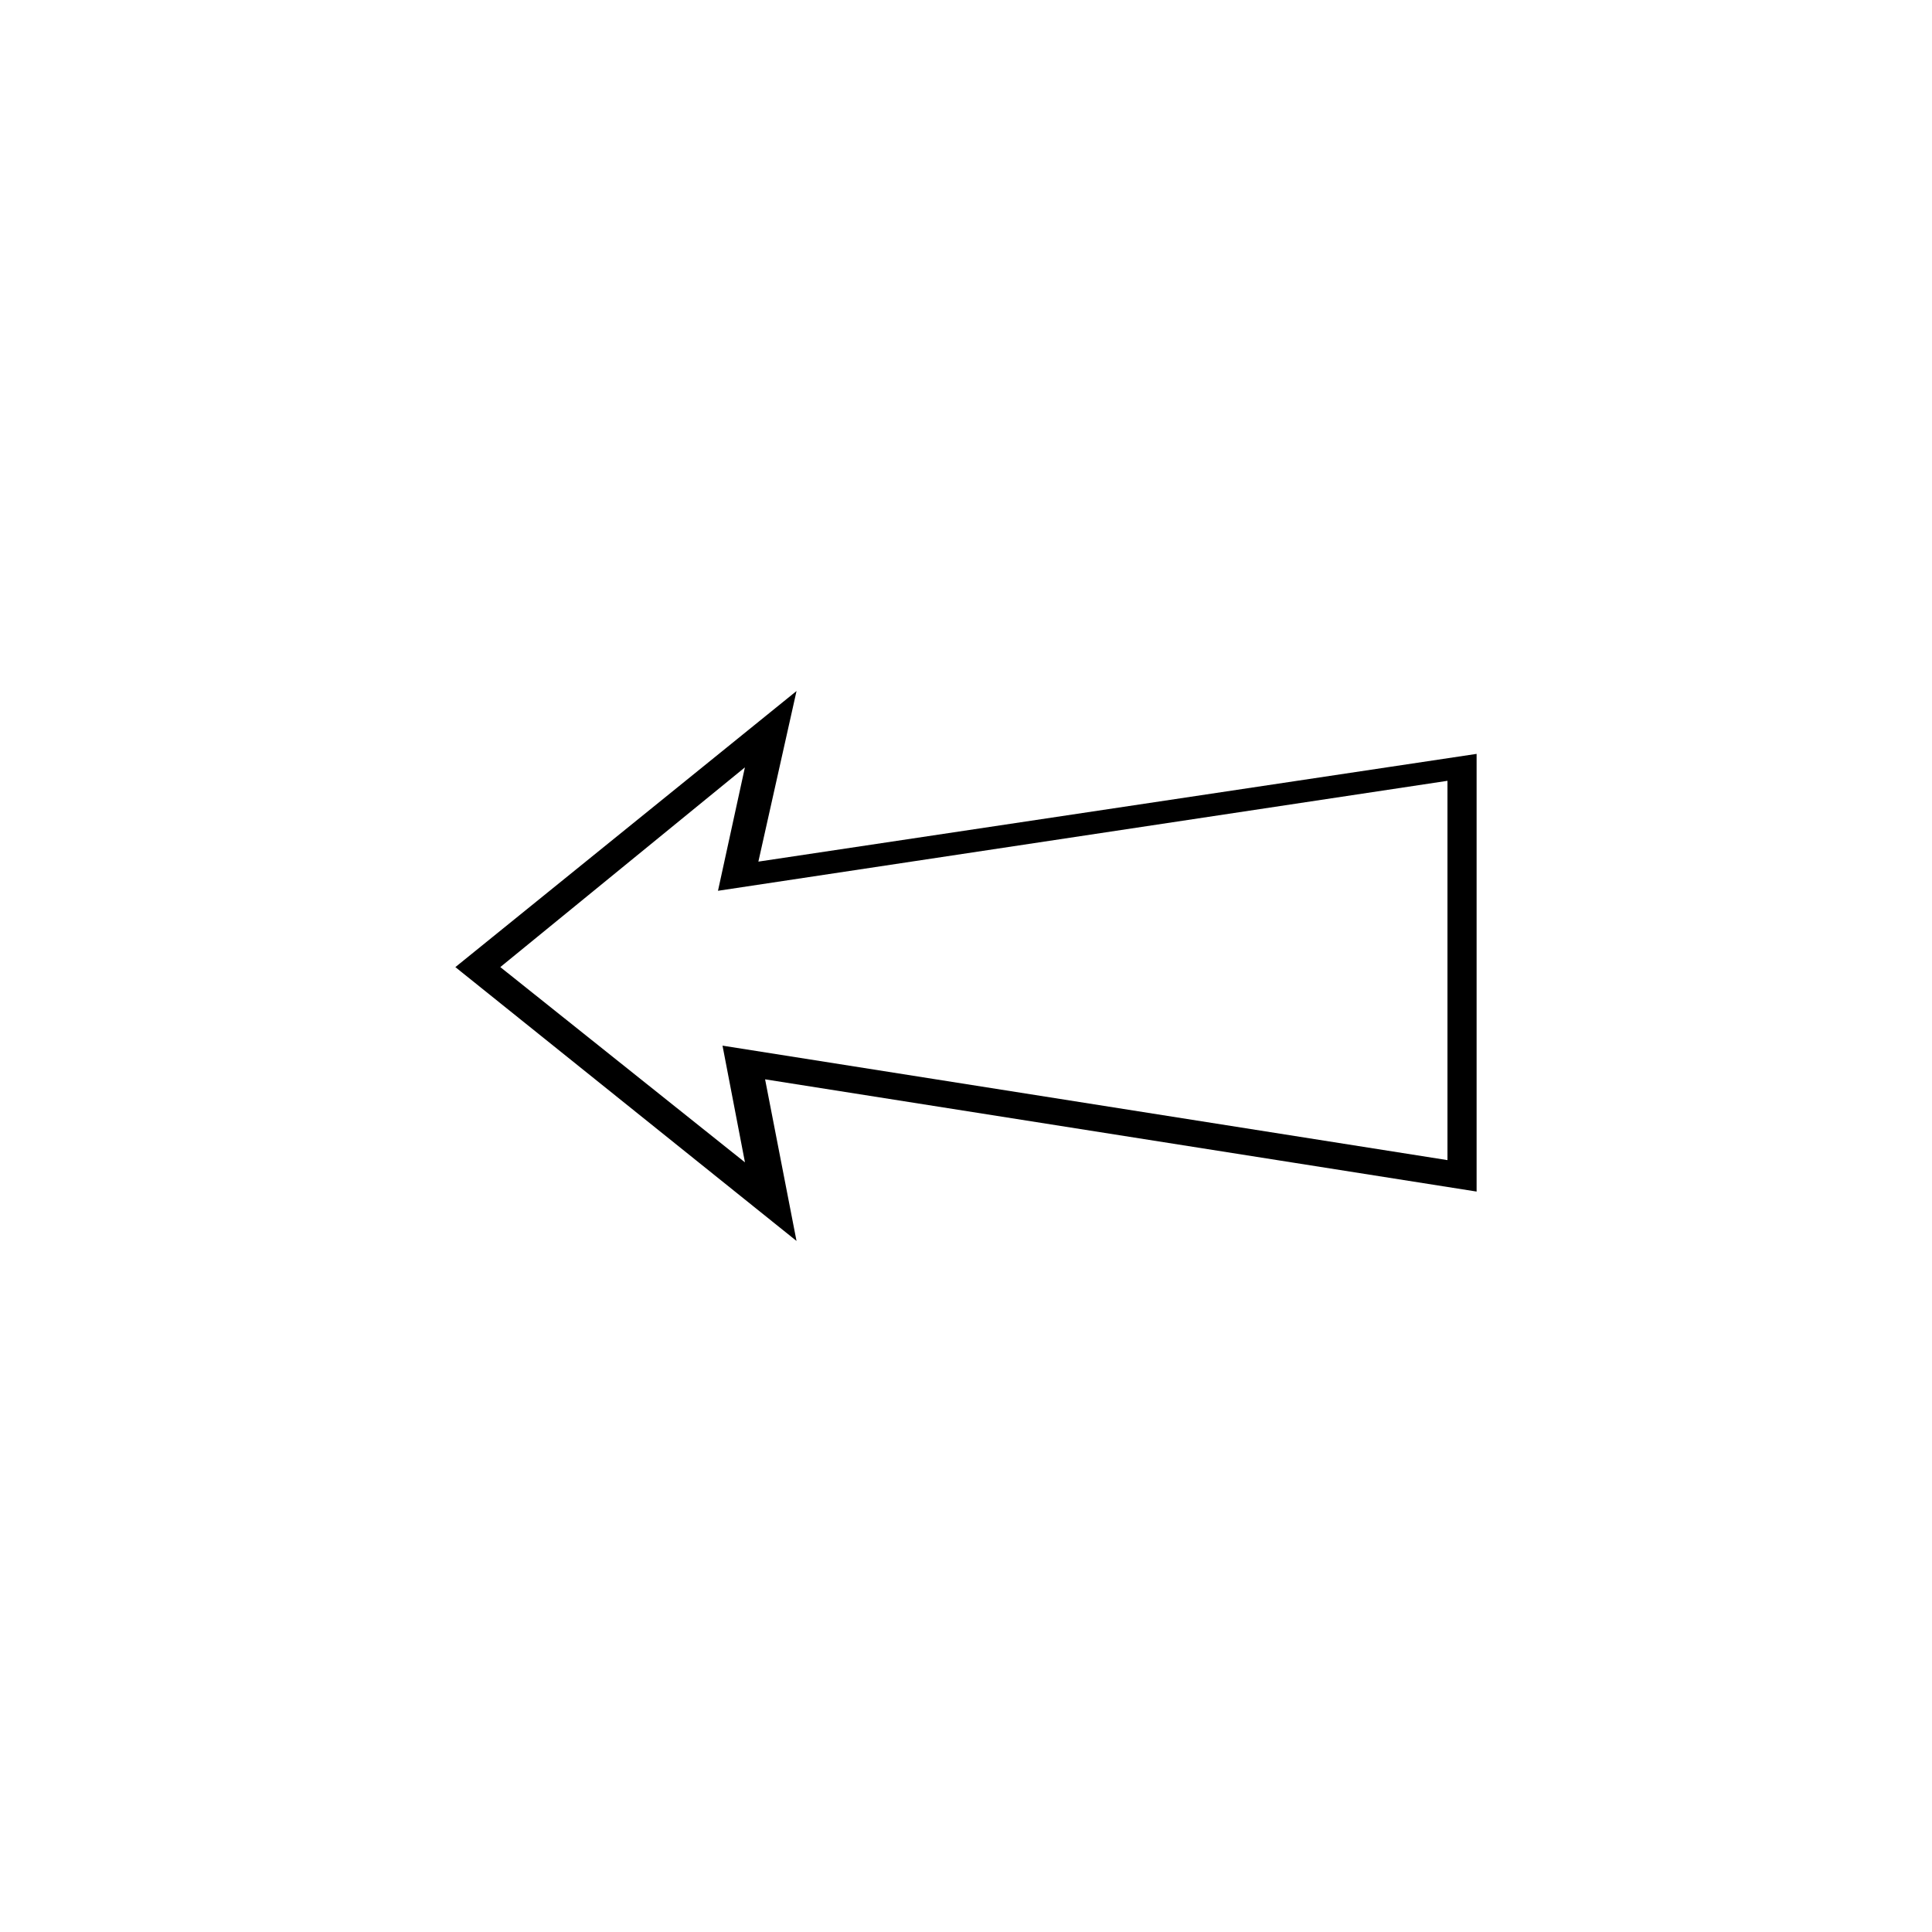
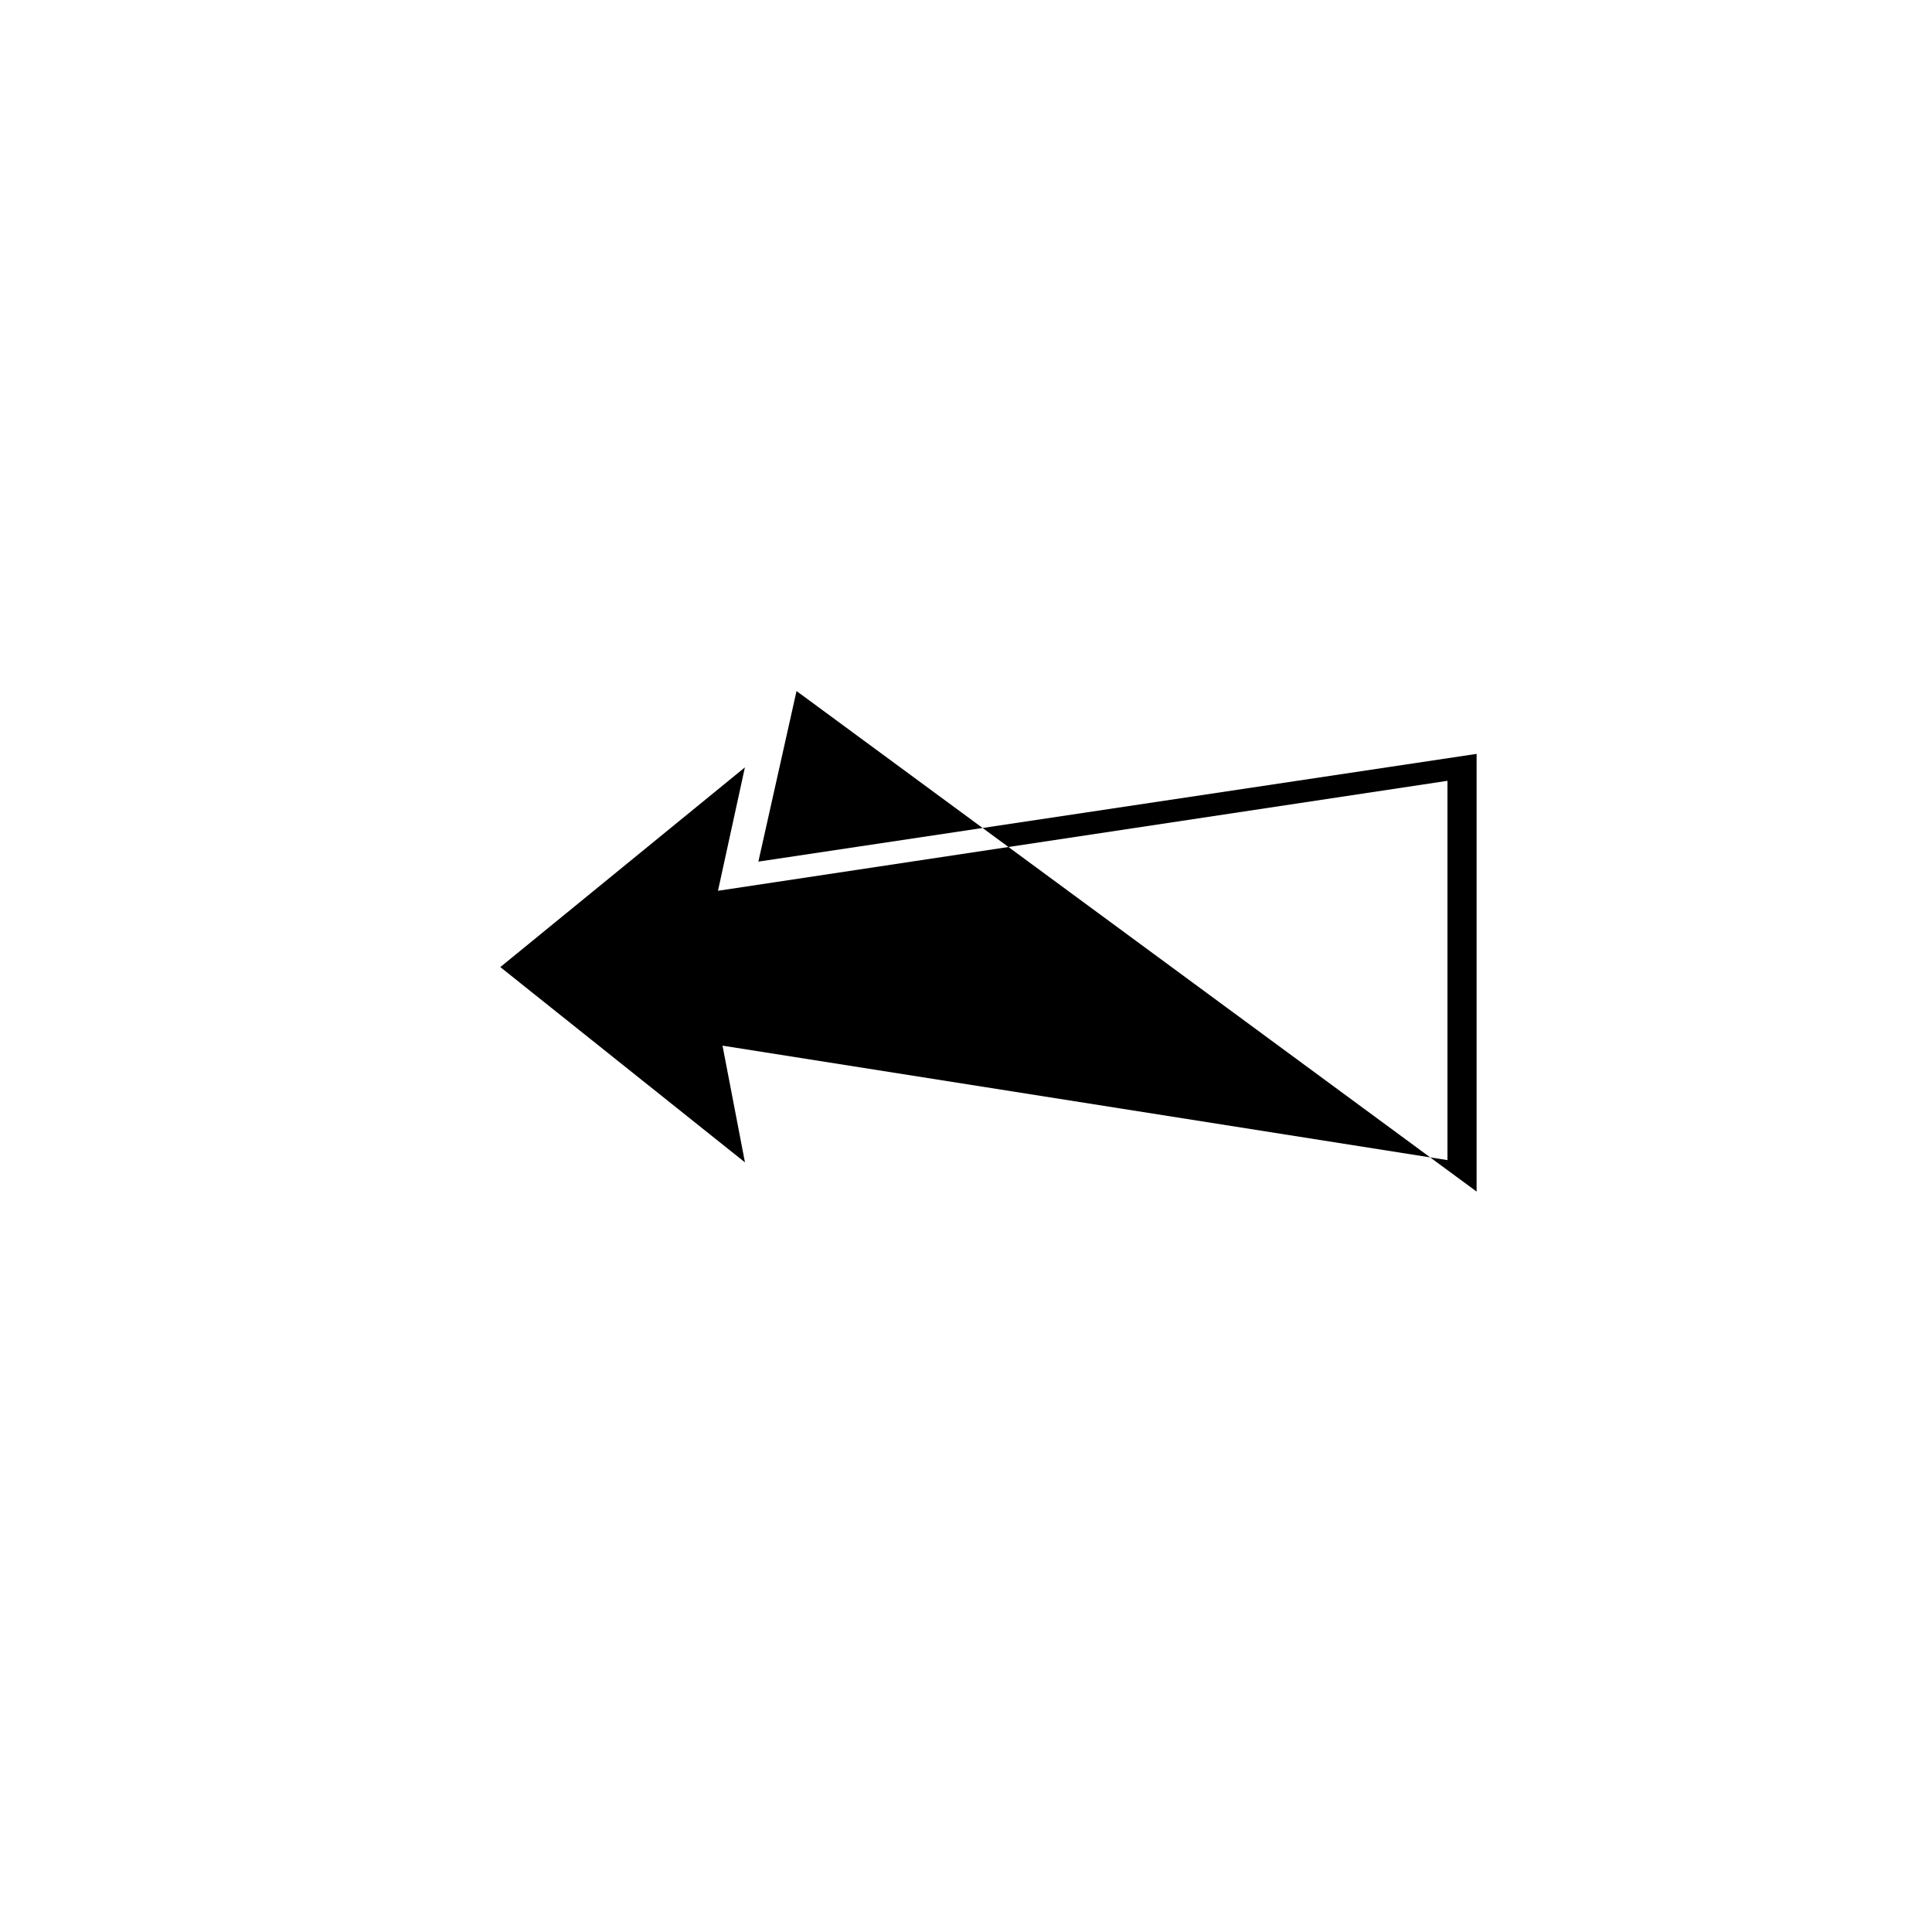
<svg xmlns="http://www.w3.org/2000/svg" fill="#000000" width="800px" height="800px" version="1.1" viewBox="144 144 512 512">
-   <path d="m355.09 327.13-10.113 45.207 190.34-28.551v115.99l-188.56-29.742 8.328 42.828-90.41-72.566 90.41-73.164zm-13.68 20.223-7.137 32.715 193.32-29.145v100.52l-192.12-30.336 5.949 30.93-64.836-51.75 64.836-52.938z" fill-rule="evenodd" />
+   <path d="m355.09 327.13-10.113 45.207 190.34-28.551v115.99zm-13.68 20.223-7.137 32.715 193.32-29.145v100.52l-192.12-30.336 5.949 30.93-64.836-51.75 64.836-52.938z" fill-rule="evenodd" />
</svg>